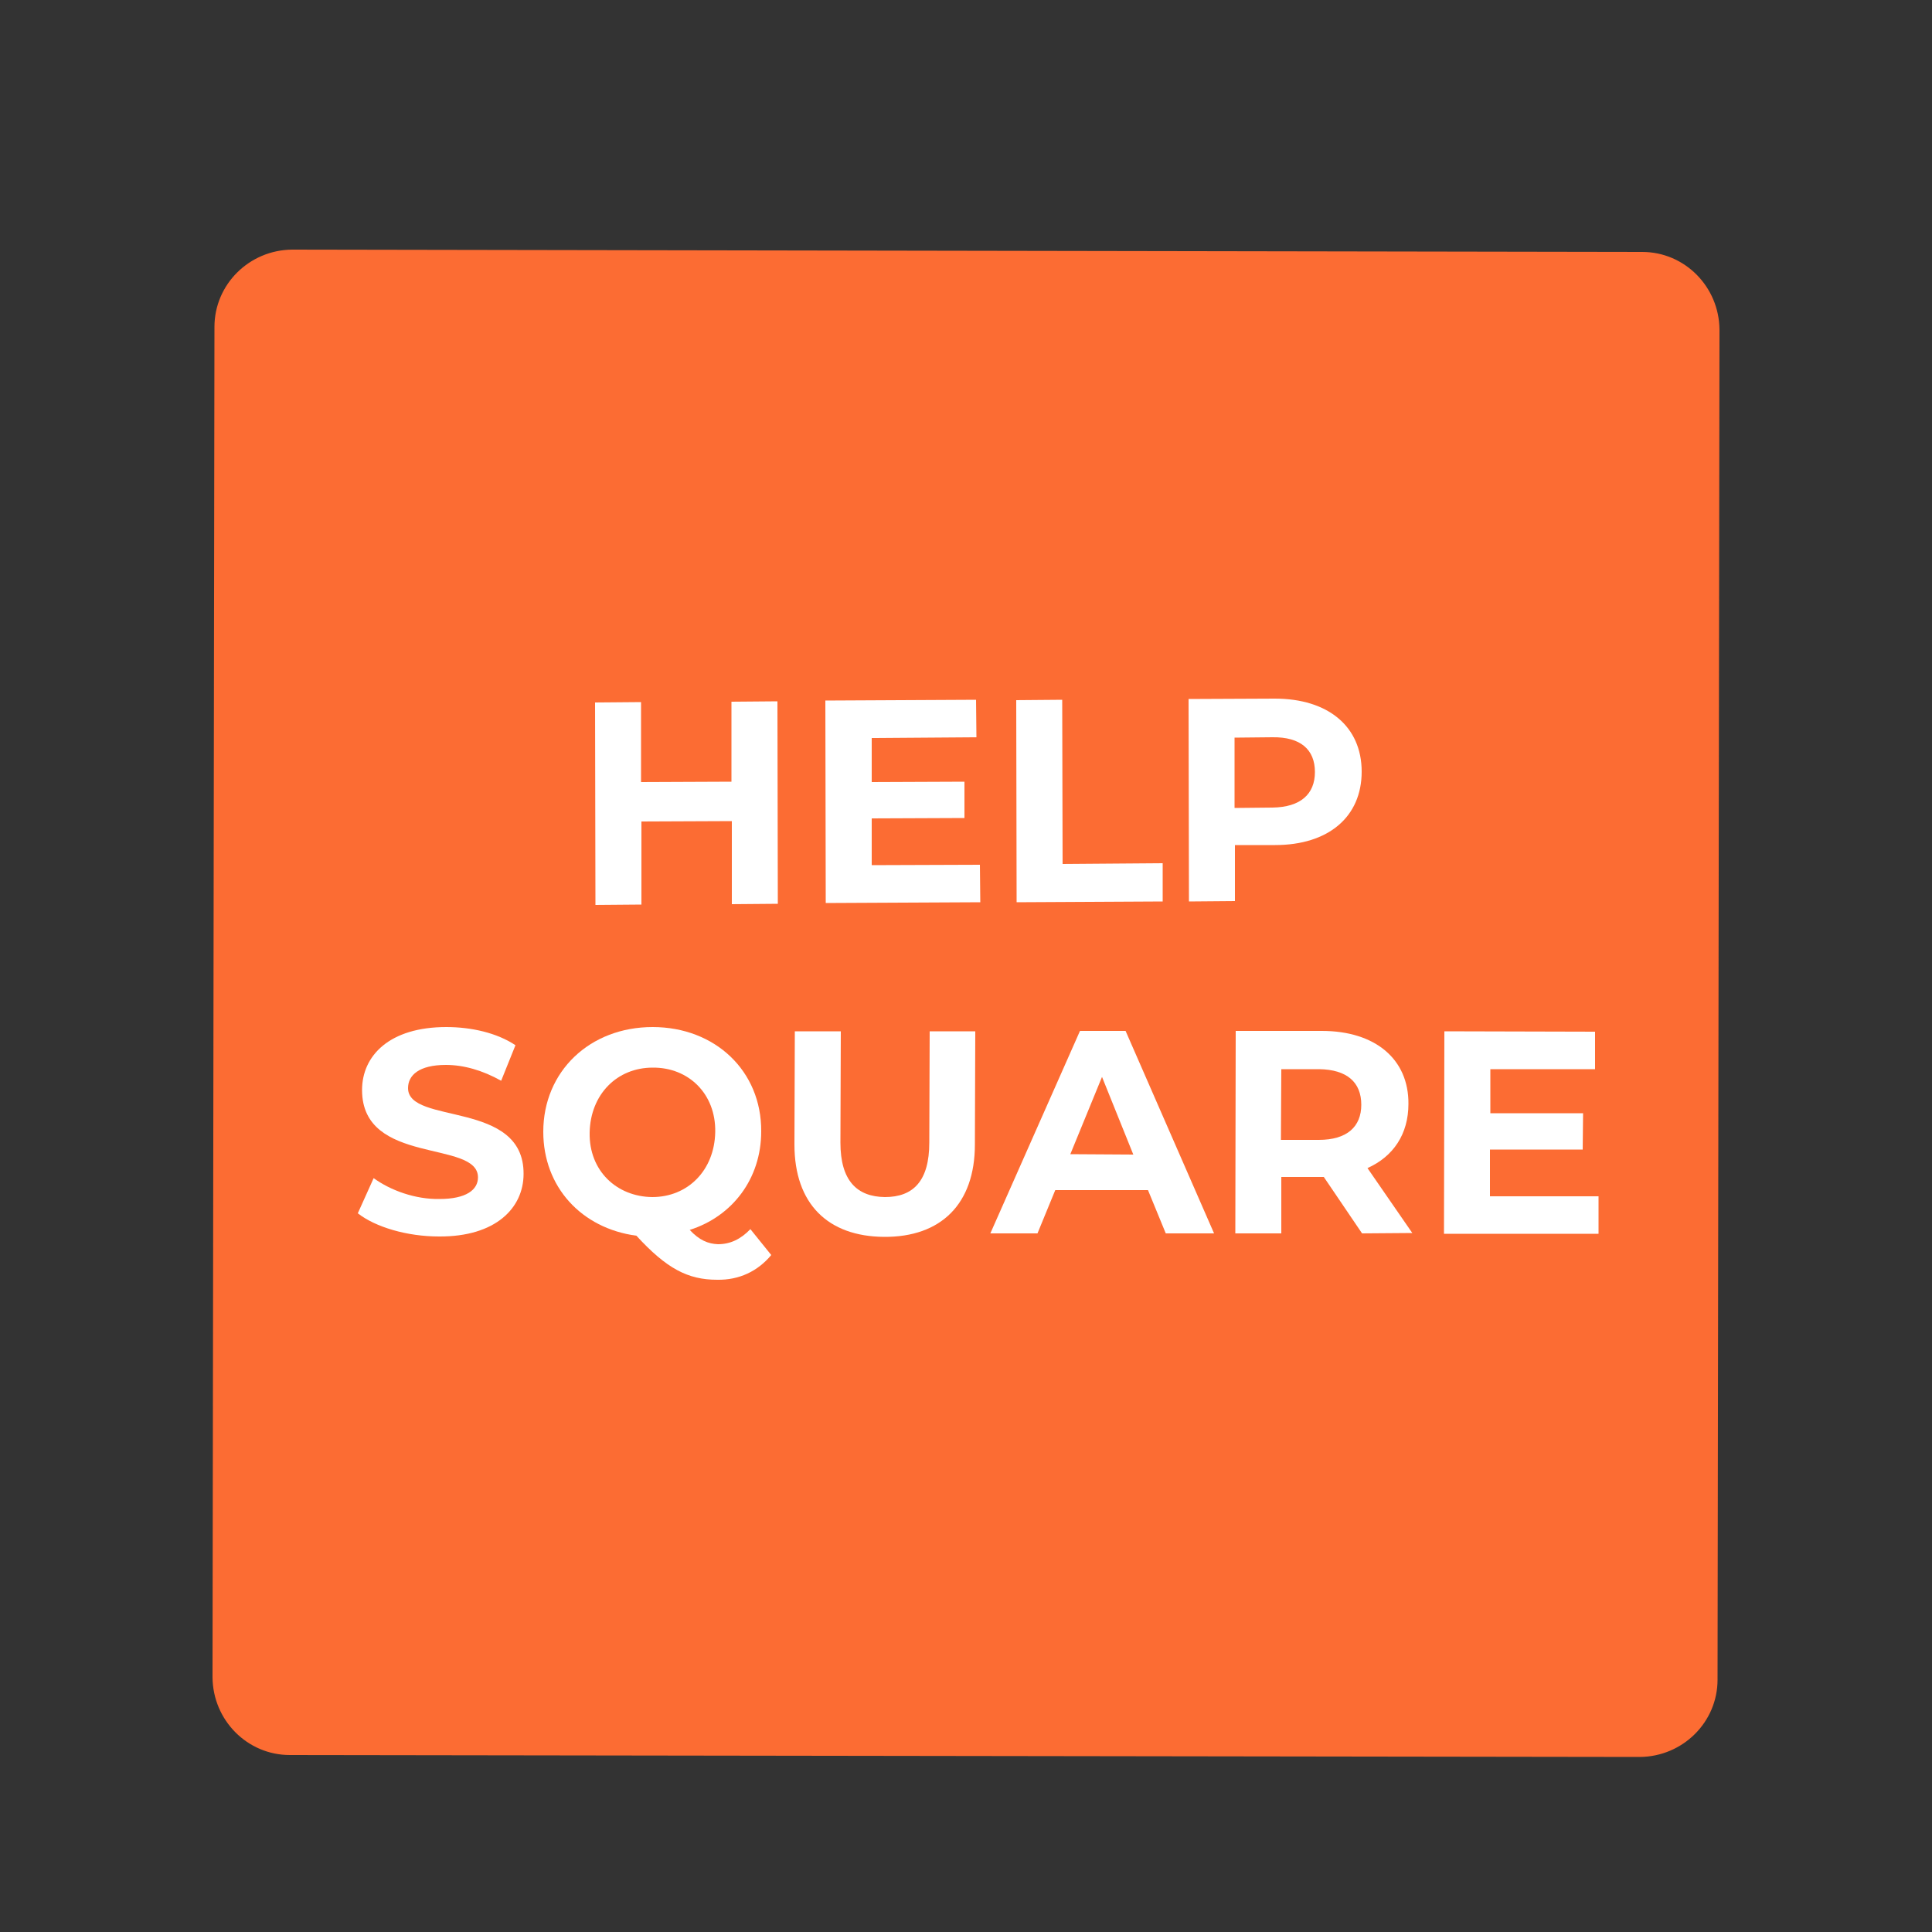
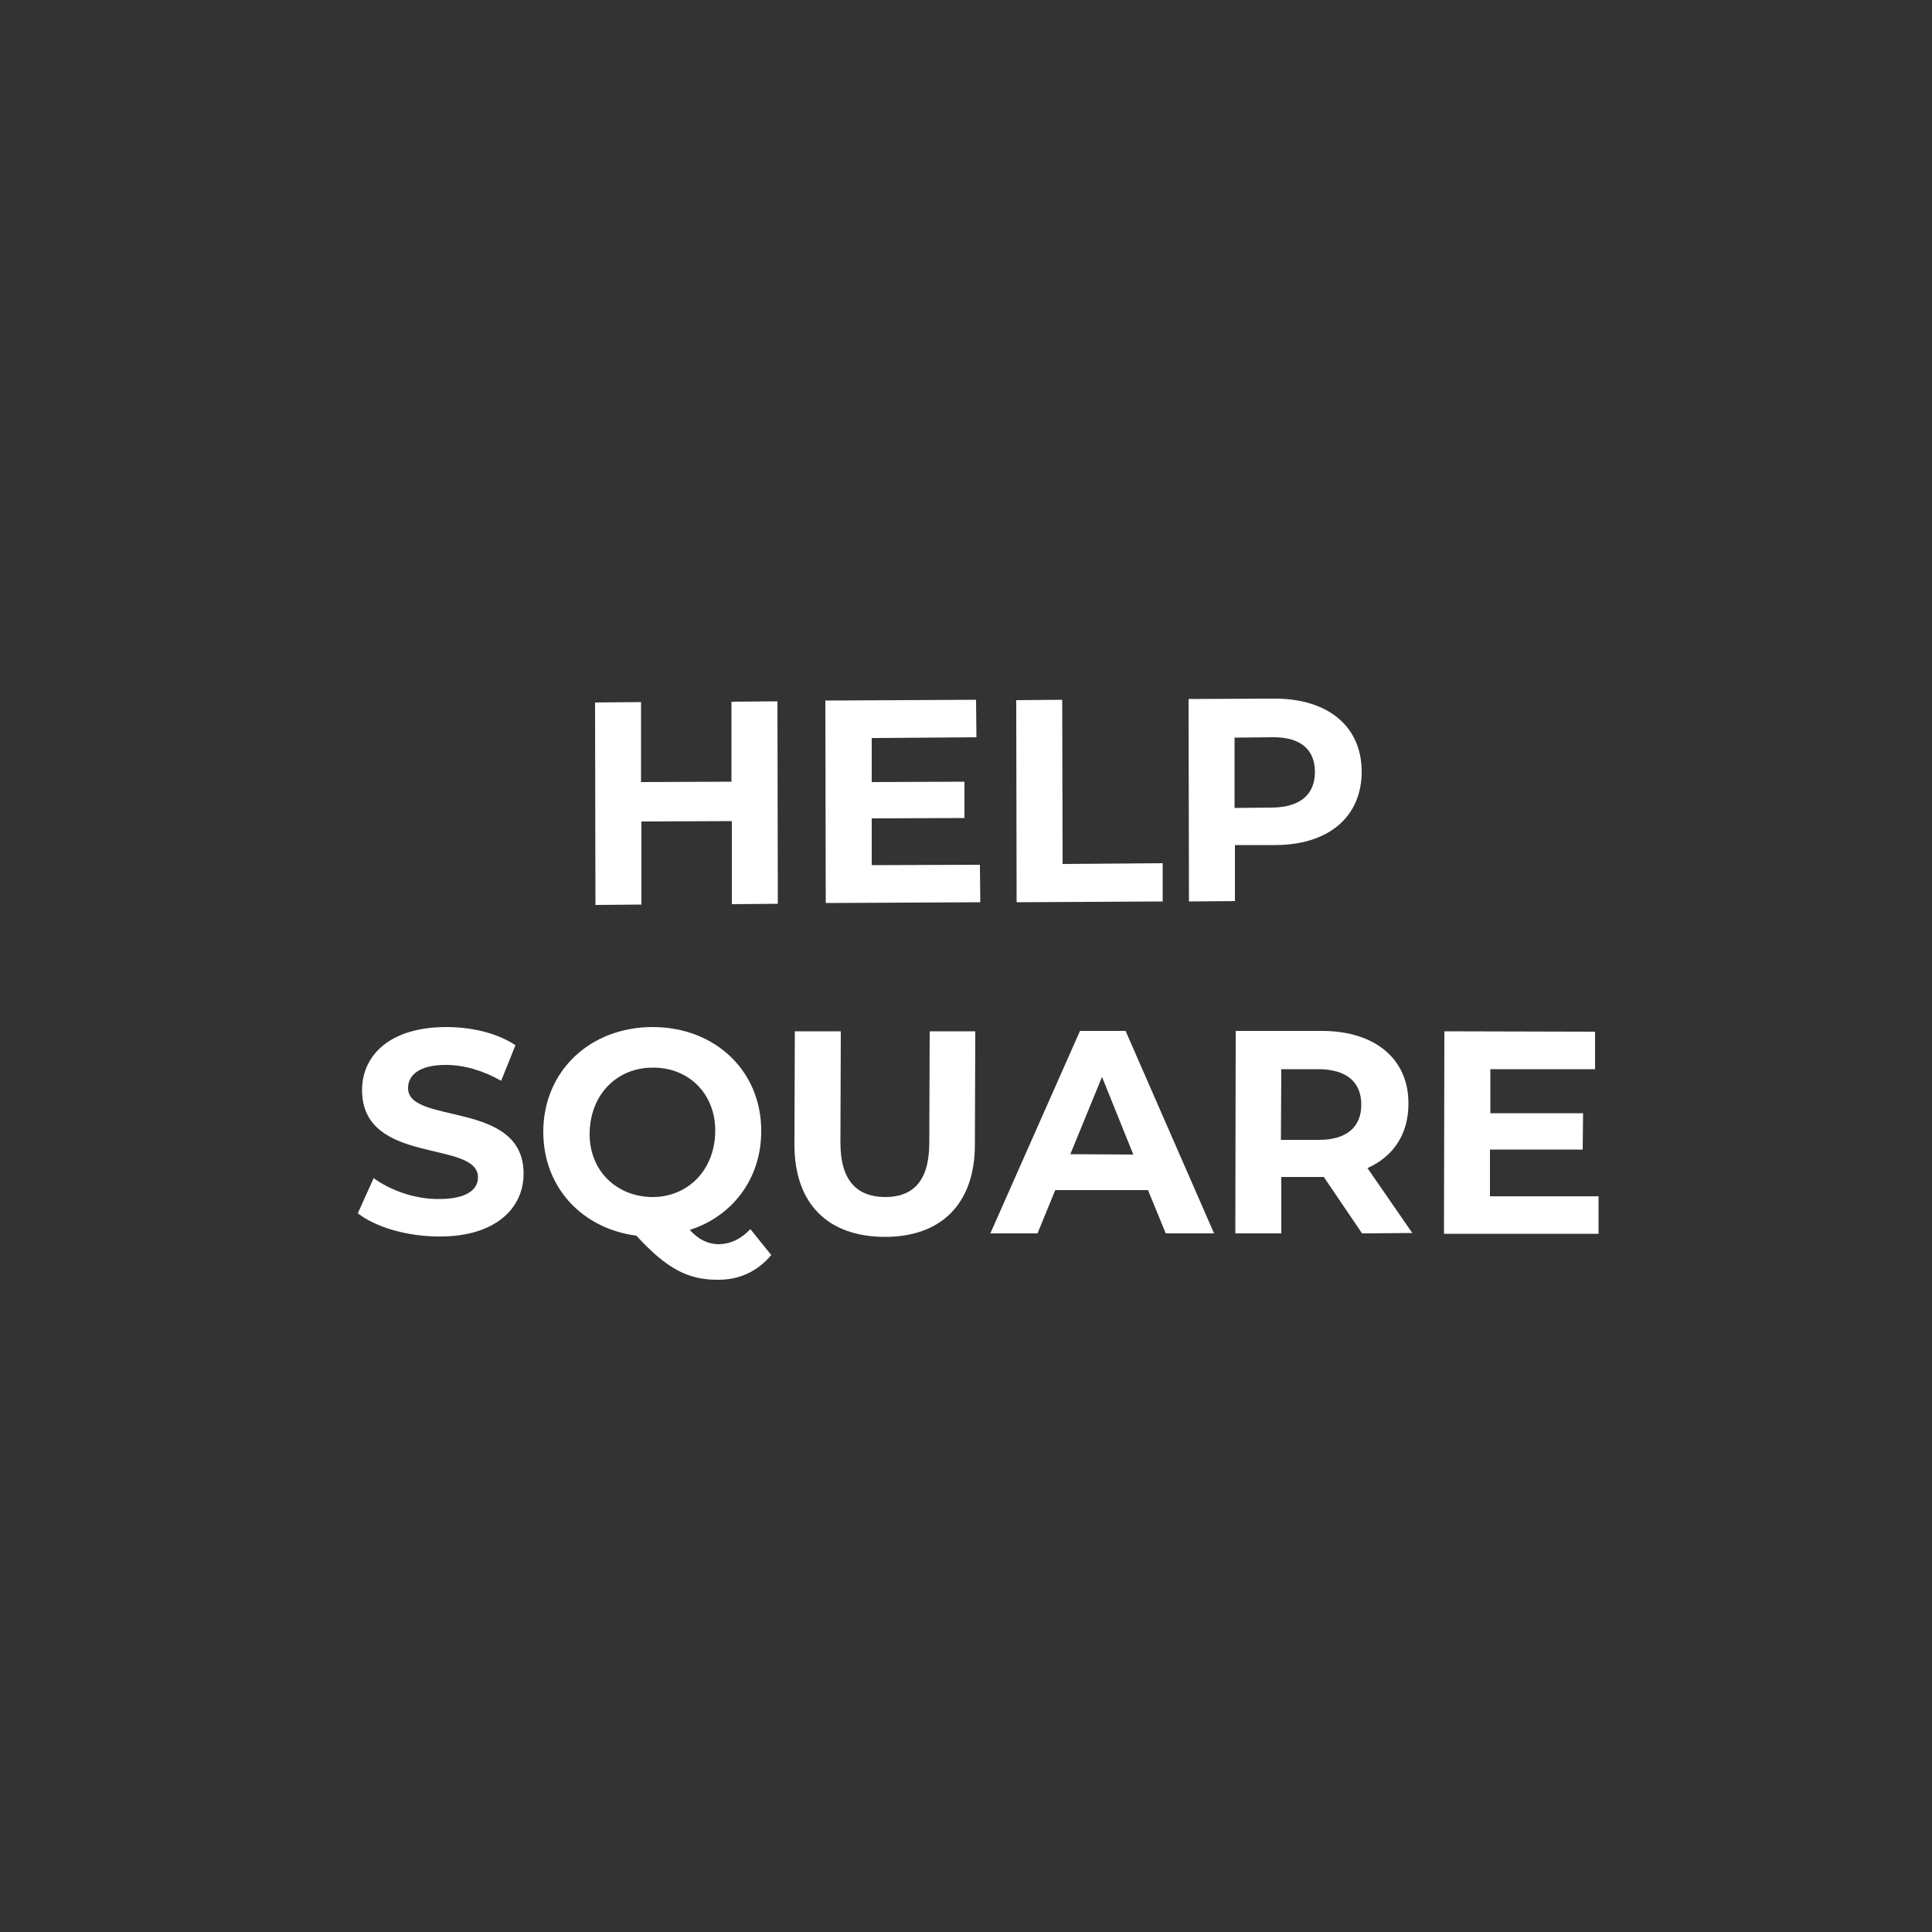
<svg xmlns="http://www.w3.org/2000/svg" version="1.1" id="Ebene_1" x="0px" y="0px" viewBox="0 0 500 500" style="enable-background:new 0 0 500 500;" xml:space="preserve">
  <rect x="0" y="0" width="500" height="500" fill="#333333" stroke="none" />
  <style type="text/css">
	.st0{fill:#FC6C33;}
	.st1{enable-background:new    ;}
	.st2{fill:#FFFFFF;}
</style>
  <g>
-     <path class="st0" d="M444.5,434.7c0,11-9,19.9-20.1,20L75,454.2c-11,0-19.9-9-20-20.1l0.5-349.5c0-11,9-19.9,20.1-20L425,65.2   c11,0,19.9,9,20,20.1L444.5,434.7z" />
-   </g>
+     </g>
  <g>
    <g class="st1">
      <path class="st2" d="M201.2,181.5l0.1,52.4l-11.9,0.1l0-21.5l-23.4,0.1l0,21.5l-11.9,0.1l-0.1-52.4l11.9-0.1l0,20.7l23.4-0.1    l0-20.7L201.2,181.5z" />
      <path class="st2" d="M253.6,223.8l0.1,9.7l-40,0.2l-0.1-52.4l39-0.2l0.1,9.7l-27.1,0.2l0,11.4l24-0.1l0,9.4l-24,0.1l0,12.1    L253.6,223.8z" />
      <path class="st2" d="M263,181.2l11.9-0.1l0.1,42.5l25.9-0.2l0,9.9l-37.8,0.2L263,181.2z" />
      <path class="st2" d="M352.4,199.7c0,11.7-8.6,19-22.4,19l-10.4,0l0,14.5l-11.9,0.1l-0.1-52.4l22.3-0.1    C343.7,180.8,352.4,188,352.4,199.7z M340.3,199.8c0-5.8-3.7-9.1-11-9l-9.8,0.1l0,18.2l9.8-0.1    C336.6,208.9,340.3,205.5,340.3,199.8z" />
    </g>
    <g class="st1">
      <path class="st2" d="M92.6,314l4.1-9.1c4.4,3.2,10.8,5.5,17,5.4c7,0,10-2.4,10-5.6c0-9.8-30-3-30-22.6c0-8.9,7.1-16.3,21.8-16.3    c6.5,0,13.1,1.5,17.9,4.7l-3.7,9.2c-4.8-2.7-9.7-4.1-14.3-4.1c-7,0-9.8,2.7-9.8,6c0,9.6,30,3,29.9,22.2c0,8.8-7.2,16.3-21.9,16.2    C105.4,320,97.2,317.6,92.6,314z" />
      <path class="st2" d="M199.6,324.8c-3.5,4.2-8.3,6.5-14,6.4c-7.6,0-13.1-2.9-20.9-11.4c-14.2-1.9-24.1-12.6-24.1-26.9    c0-15.6,12-27.1,28.3-27.1c16.2,0,28.2,11.4,28.1,27c0,12.3-7.5,22-18.5,25.5c2.5,2.7,4.8,3.6,7.3,3.7c3.2,0,5.9-1.3,8.4-3.9    L199.6,324.8z M168.8,309.8c9.2,0,16.1-6.9,16.3-16.8s-6.9-16.8-16.2-16.7c-9.2,0-16.1,6.9-16.3,16.8S159.6,309.7,168.8,309.8z" />
      <path class="st2" d="M205.6,296.2l0.1-29.3l11.9,0l-0.1,28.8c0,9.9,4.3,14,11.5,14.1c7.3,0,11.5-4.1,11.5-14.1l0.1-28.8l11.8,0    l-0.1,29.3c0,15.4-8.8,24-23.5,23.9C214.3,320,205.6,311.6,205.6,296.2z" />
      <path class="st2" d="M297.1,308l-24,0l-4.6,11.2l-12.2,0l23.2-52.4l11.8,0l22.9,52.4l-12.5,0L297.1,308z M293.3,298.8l-8.1-20.1    l-8.2,20L293.3,298.8z" />
      <path class="st2" d="M352.5,319.2l-9.9-14.6l-0.6,0l-10.4,0l0,14.6l-11.9,0l0.1-52.4l22.3,0c13.8,0,22.5,7.3,22.4,18.9    c0,7.8-3.9,13.6-10.6,16.6l11.6,16.8L352.5,319.2z M341.4,276.7l-9.8,0l-0.1,18.3l9.8,0c7.3,0,11-3.4,11-9.1    C352.3,280.1,348.6,276.8,341.4,276.7z" />
      <path class="st2" d="M413.7,309.6l0,9.7l-40,0l0.1-52.4l39,0.1l0,9.7l-27.1,0l0,11.4l24,0l-0.1,9.4l-24,0l0,12.1L413.7,309.6z" />
    </g>
  </g>
</svg>